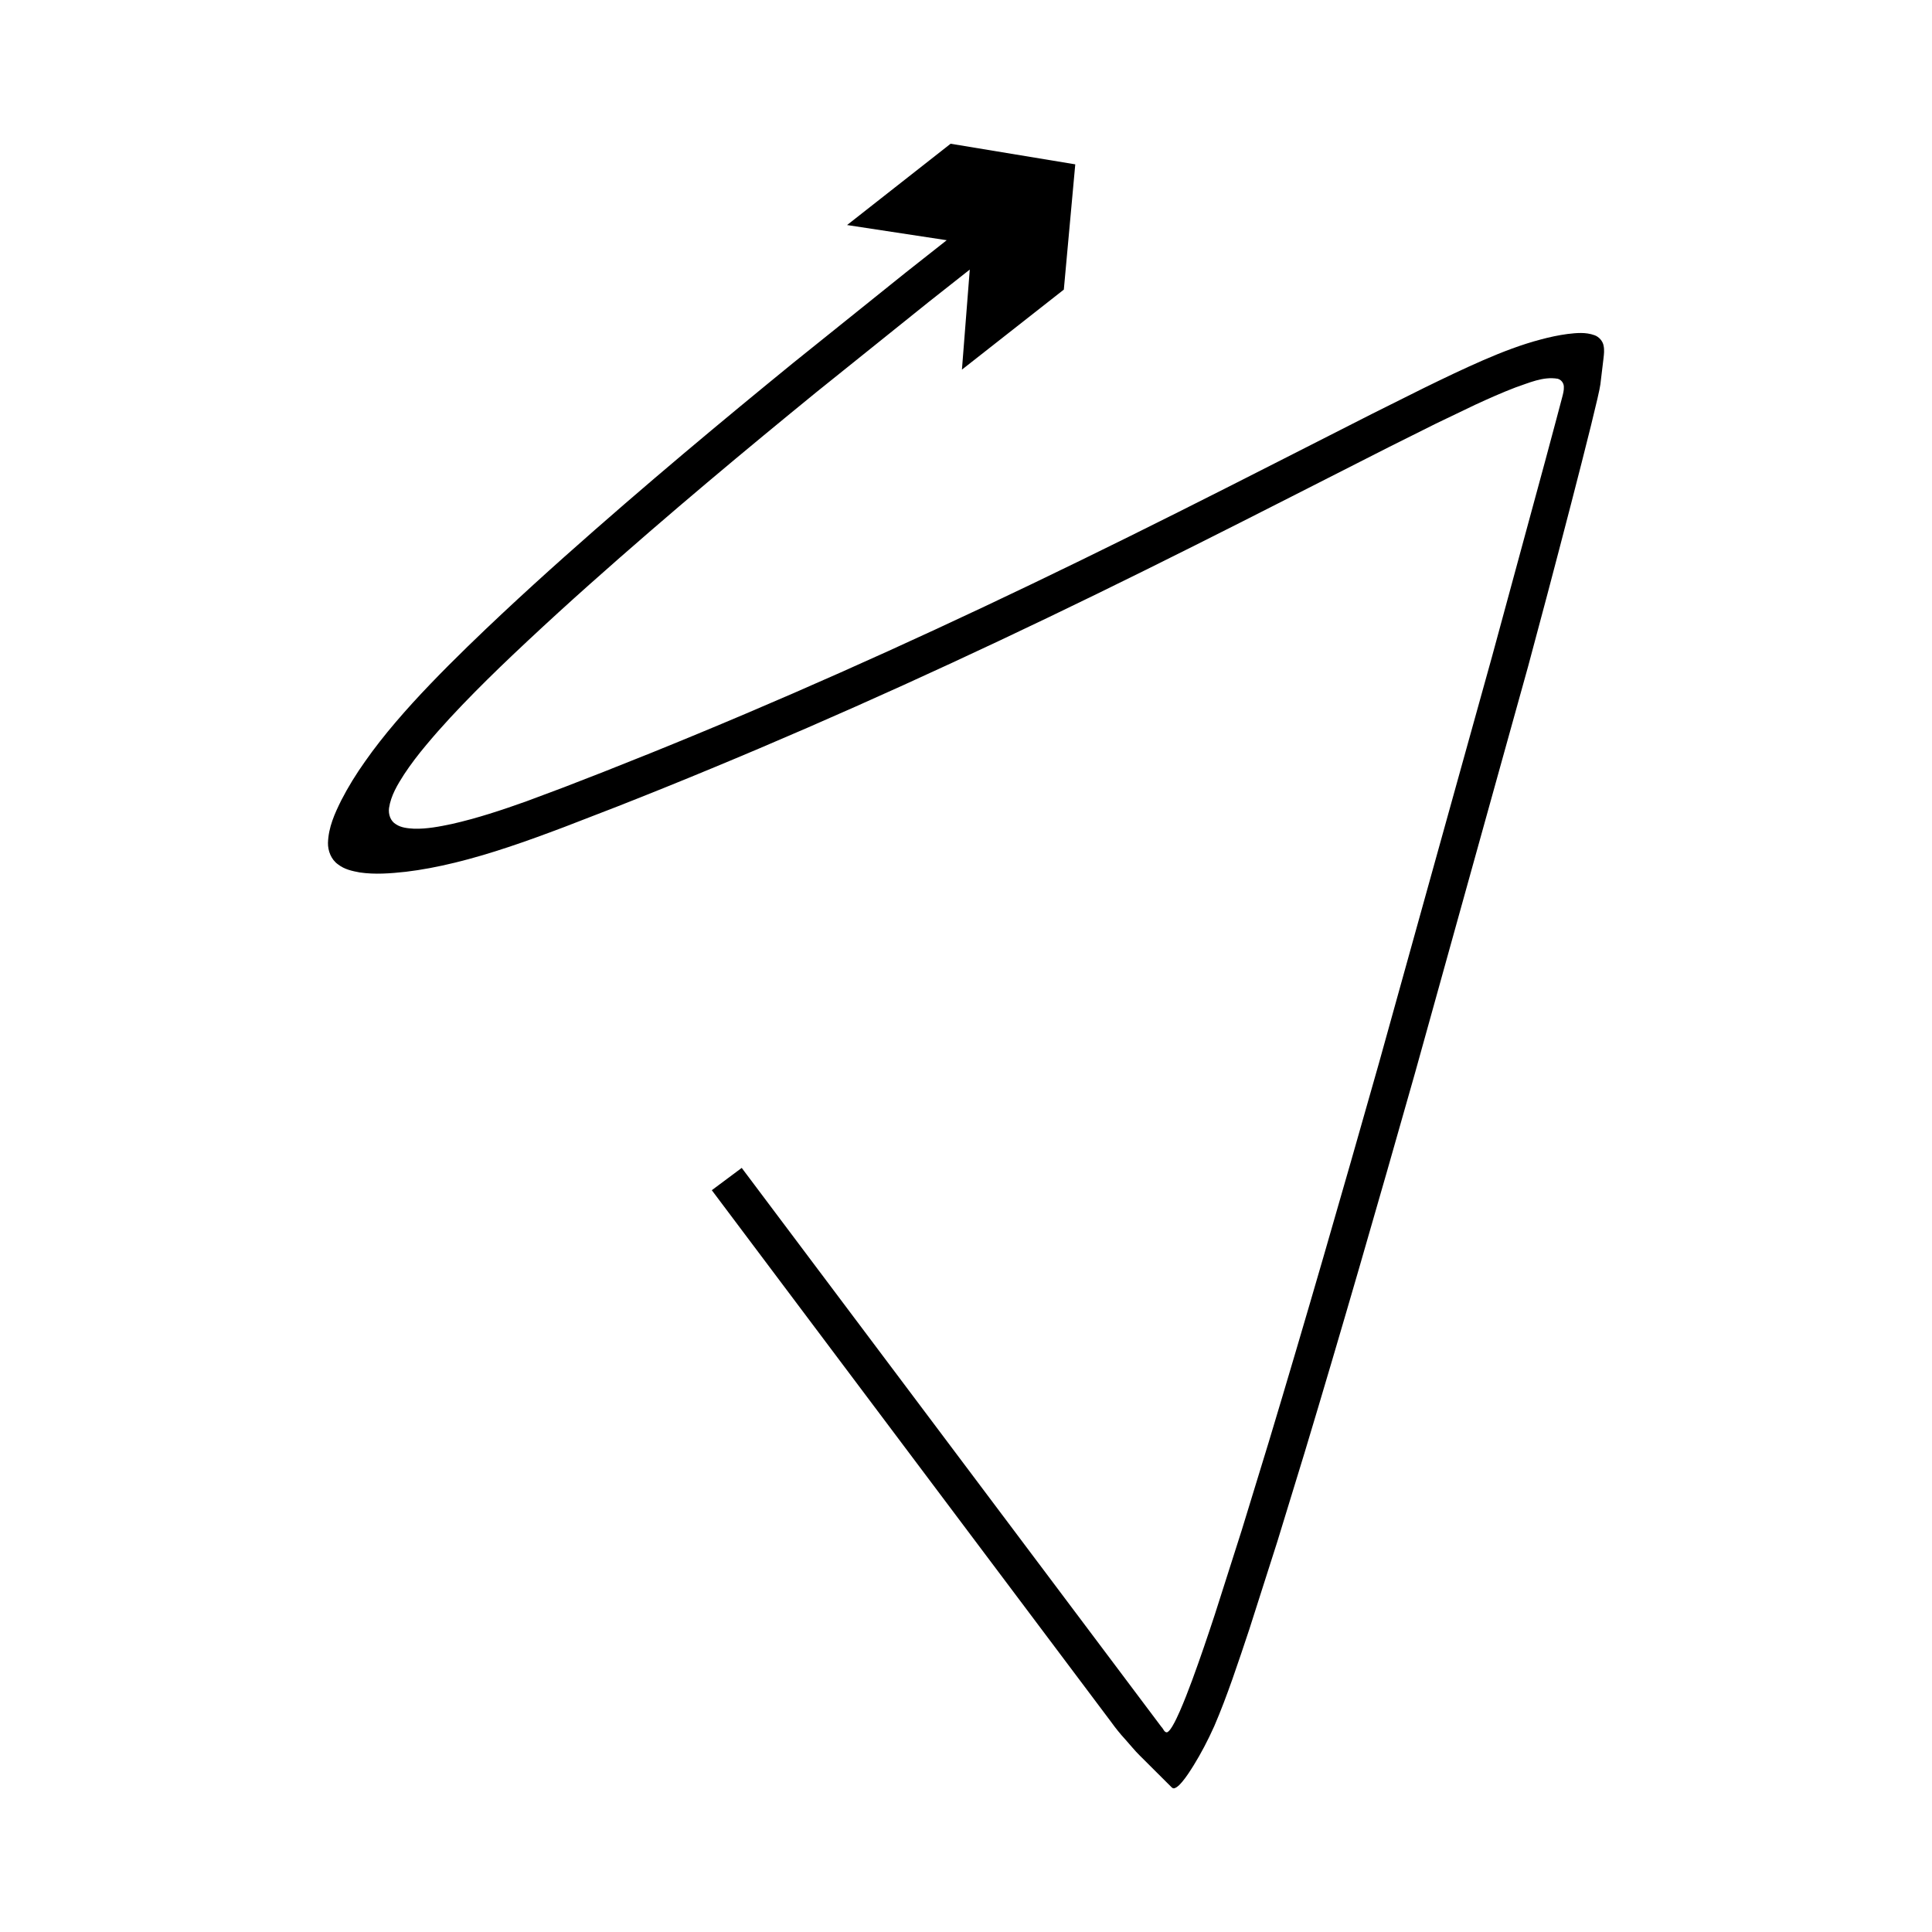
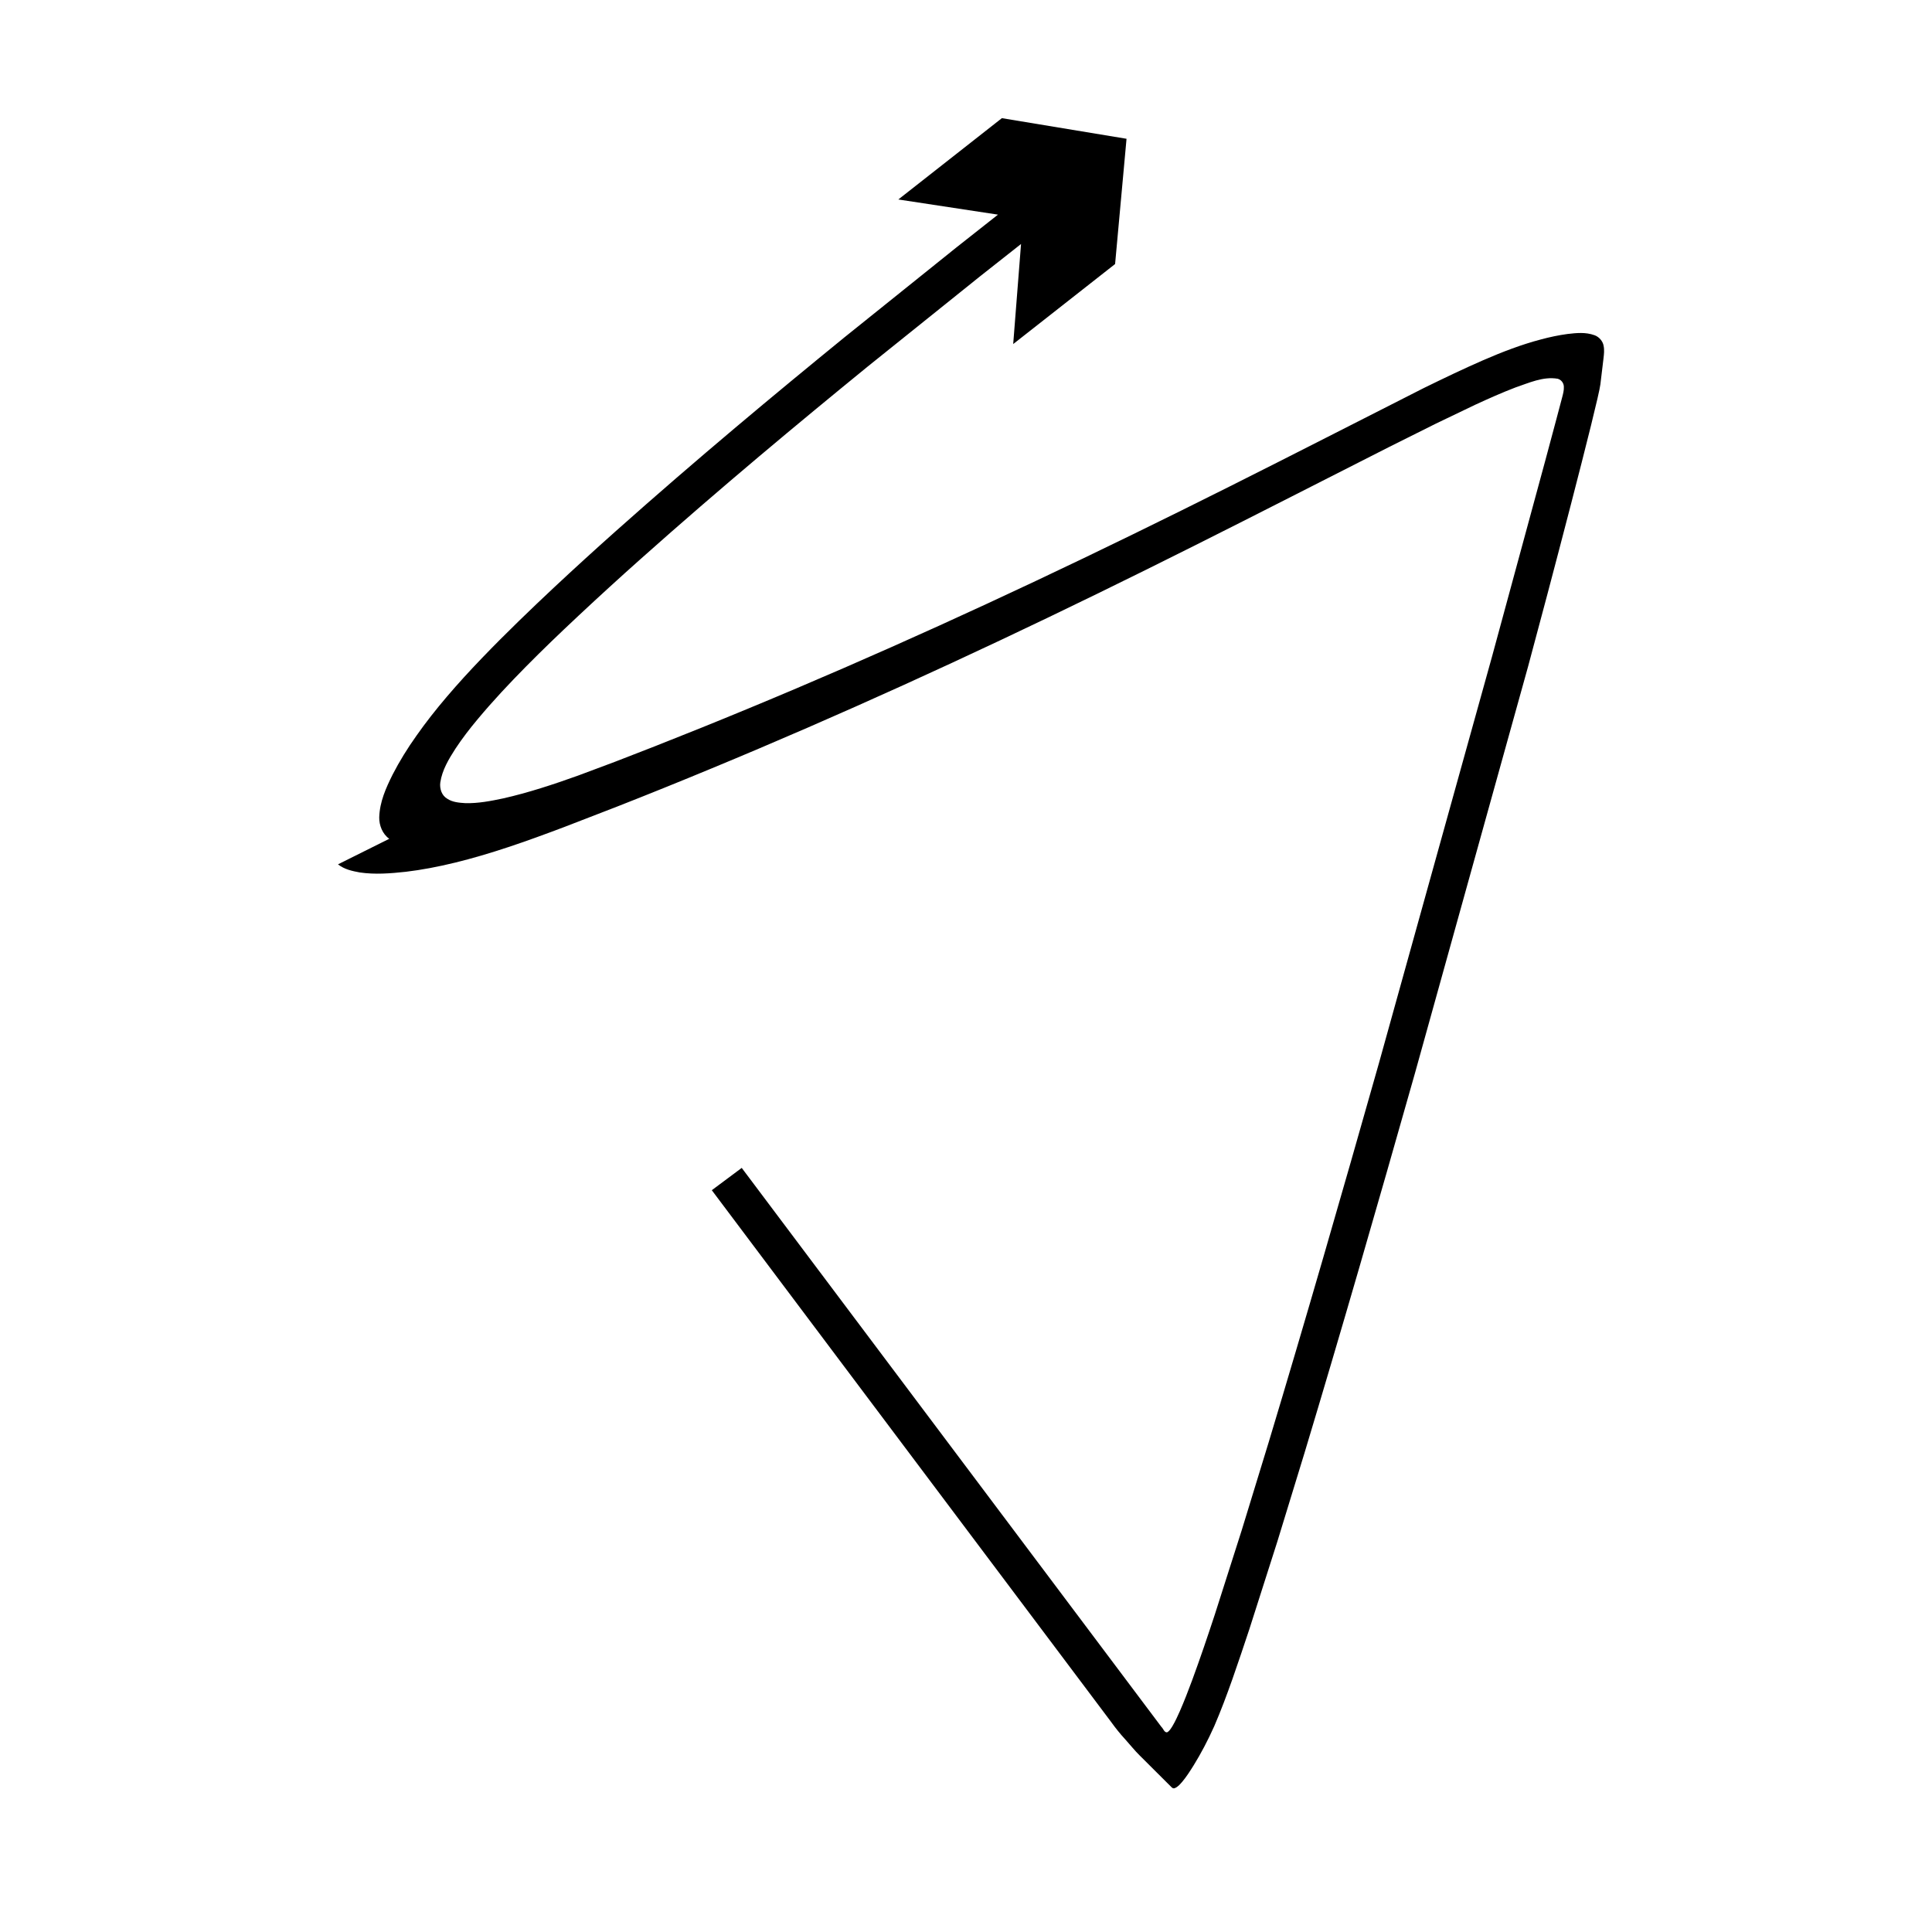
<svg xmlns="http://www.w3.org/2000/svg" fill="#000000" width="800px" height="800px" version="1.1" viewBox="144 144 512 512">
-   <path d="m233.57 373.06c1.746 1.367 3.805 1.781 5.781 2.148 4.012 0.586 8.039 0.277 12.219-0.18 8.297-0.98 17.477-3.32 27.164-6.547 4.832-1.598 9.746-3.406 14.695-5.273 4.703-1.816 9.426-3.644 14.176-5.481 8.32-3.269 16.688-6.648 25.09-10.137 33.629-13.918 67.852-29.527 102.15-46.273 17.156-8.363 34.328-17.02 51.516-25.766 8.586-4.363 17.188-8.734 25.801-13.113l12.367-6.176 10.438-5.008c3.504-1.613 7.031-3.191 10.633-4.57 3.586-1.211 7.328-2.969 11.184-2.316 0.953 0.238 1.637 1.141 1.652 2.117 0.055 0.965-0.211 1.91-0.453 2.84l-1.48 5.586-2.988 11.152c-4.731 17.414-9.445 34.758-14.121 51.965-10.203 36.684-20.246 72.789-29.965 107.73-9.883 34.887-19.598 68.566-29.188 100.36-2.434 7.934-4.828 15.762-7.191 23.469-2.402 7.527-4.766 14.941-7.094 22.23-1.949 5.93-3.918 11.742-6 17.395-1.047 2.824-2.117 5.609-3.305 8.316-0.602 1.348-1.211 2.691-1.961 3.945-0.391 0.598-0.758 1.297-1.422 1.617-0.758 0.027-0.969-0.988-1.473-1.434-66.734-88.891-111.23-148.15-111.23-148.15l-7.93 5.91s11.633 15.492 31.992 42.602c10.18 13.555 22.539 30.016 36.719 48.895 7.09 9.441 14.633 19.484 22.586 30.074 4.703 6.262 9.523 12.684 14.461 19.258 1.238 1.727 2.5 3.289 3.789 4.684 1.258 1.391 2.625 3.106 3.809 4.25 2.406 2.398 4.84 4.824 7.301 7.277l0.906 0.898c0.277 0.246 0.539 0.707 1.102 0.531 0.922-0.359 1.469-1.094 2.047-1.742 1.117-1.348 2.066-2.832 3.023-4.371 1.891-3.07 3.707-6.488 5.43-10.34 3.387-7.856 6.332-16.805 9.289-25.676 2.434-7.613 4.906-15.355 7.418-23.219 2.371-7.738 4.777-15.594 7.219-23.555 9.617-31.883 19.344-65.602 29.238-100.52 9.727-34.965 19.773-71.098 29.988-107.81 5.305-19.551 18.578-70.047 19.164-74.777l0.824-6.867c0.125-1.098 0.27-2.191 0.035-3.363-0.188-1.176-1.168-2.363-2.391-2.801-2.414-0.875-4.824-0.605-7.18-0.332-2.371 0.32-4.734 0.816-7.176 1.48-4.848 1.27-10.008 3.223-15.23 5.496-5.227 2.277-10.477 4.805-15.691 7.356l-13.586 6.777c-8.621 4.383-17.234 8.758-25.828 13.129-17.168 8.738-34.281 17.363-51.367 25.691-34.16 16.676-68.184 32.195-101.6 46.023-8.352 3.465-16.664 6.82-24.926 10.07-3.555 1.383-7.094 2.758-10.613 4.125-3.297 1.234-6.574 2.461-9.84 3.68-6.555 2.348-13.109 4.512-19.754 6.016-3.32 0.703-6.672 1.352-10.043 1.266-1.656-0.105-3.406-0.234-4.816-1.176-1.48-0.863-2.051-2.676-1.836-4.305 0.488-3.305 2.254-6.211 4.004-8.938 1.801-2.731 3.785-5.309 5.856-7.777 4.125-4.953 8.484-9.578 12.867-14.02 4.465-4.512 8.48-8.379 13.996-13.547 5.477-5.125 10.922-10.09 16.316-14.895 21.582-19.227 42.016-36.191 60.25-51.066 11.473-9.211 21.473-17.242 29.707-23.855 6.941-5.473 10.906-8.602 10.906-8.602l-2.078 26.516 27.004-21.207 3.031-33.195-33.035-5.461-27.441 21.547 26.41 4.019s-3.981 3.137-10.941 8.629c-8.266 6.637-18.301 14.695-29.812 23.941-18.309 14.934-38.824 31.969-60.59 51.355-5.441 4.848-10.945 9.859-16.492 15.051-5.492 5.148-12.605 11.957-18.957 18.582-6.422 6.688-12.488 13.629-17.289 20.484-2.449 3.438-4.547 6.852-6.359 10.371-1.746 3.523-3.402 7.141-3.535 11.301-0.043 2.062 0.832 4.414 2.66 5.691z" />
+   <path d="m233.57 373.06c1.746 1.367 3.805 1.781 5.781 2.148 4.012 0.586 8.039 0.277 12.219-0.18 8.297-0.98 17.477-3.32 27.164-6.547 4.832-1.598 9.746-3.406 14.695-5.273 4.703-1.816 9.426-3.644 14.176-5.481 8.32-3.269 16.688-6.648 25.09-10.137 33.629-13.918 67.852-29.527 102.15-46.273 17.156-8.363 34.328-17.02 51.516-25.766 8.586-4.363 17.188-8.734 25.801-13.113l12.367-6.176 10.438-5.008c3.504-1.613 7.031-3.191 10.633-4.57 3.586-1.211 7.328-2.969 11.184-2.316 0.953 0.238 1.637 1.141 1.652 2.117 0.055 0.965-0.211 1.91-0.453 2.84l-1.48 5.586-2.988 11.152c-4.731 17.414-9.445 34.758-14.121 51.965-10.203 36.684-20.246 72.789-29.965 107.73-9.883 34.887-19.598 68.566-29.188 100.36-2.434 7.934-4.828 15.762-7.191 23.469-2.402 7.527-4.766 14.941-7.094 22.23-1.949 5.93-3.918 11.742-6 17.395-1.047 2.824-2.117 5.609-3.305 8.316-0.602 1.348-1.211 2.691-1.961 3.945-0.391 0.598-0.758 1.297-1.422 1.617-0.758 0.027-0.969-0.988-1.473-1.434-66.734-88.891-111.23-148.15-111.23-148.15l-7.93 5.91s11.633 15.492 31.992 42.602c10.18 13.555 22.539 30.016 36.719 48.895 7.09 9.441 14.633 19.484 22.586 30.074 4.703 6.262 9.523 12.684 14.461 19.258 1.238 1.727 2.5 3.289 3.789 4.684 1.258 1.391 2.625 3.106 3.809 4.25 2.406 2.398 4.84 4.824 7.301 7.277l0.906 0.898c0.277 0.246 0.539 0.707 1.102 0.531 0.922-0.359 1.469-1.094 2.047-1.742 1.117-1.348 2.066-2.832 3.023-4.371 1.891-3.07 3.707-6.488 5.43-10.34 3.387-7.856 6.332-16.805 9.289-25.676 2.434-7.613 4.906-15.355 7.418-23.219 2.371-7.738 4.777-15.594 7.219-23.555 9.617-31.883 19.344-65.602 29.238-100.52 9.727-34.965 19.773-71.098 29.988-107.81 5.305-19.551 18.578-70.047 19.164-74.777l0.824-6.867c0.125-1.098 0.27-2.191 0.035-3.363-0.188-1.176-1.168-2.363-2.391-2.801-2.414-0.875-4.824-0.605-7.18-0.332-2.371 0.32-4.734 0.816-7.176 1.48-4.848 1.27-10.008 3.223-15.23 5.496-5.227 2.277-10.477 4.805-15.691 7.356c-8.621 4.383-17.234 8.758-25.828 13.129-17.168 8.738-34.281 17.363-51.367 25.691-34.16 16.676-68.184 32.195-101.6 46.023-8.352 3.465-16.664 6.82-24.926 10.07-3.555 1.383-7.094 2.758-10.613 4.125-3.297 1.234-6.574 2.461-9.84 3.68-6.555 2.348-13.109 4.512-19.754 6.016-3.32 0.703-6.672 1.352-10.043 1.266-1.656-0.105-3.406-0.234-4.816-1.176-1.48-0.863-2.051-2.676-1.836-4.305 0.488-3.305 2.254-6.211 4.004-8.938 1.801-2.731 3.785-5.309 5.856-7.777 4.125-4.953 8.484-9.578 12.867-14.02 4.465-4.512 8.48-8.379 13.996-13.547 5.477-5.125 10.922-10.09 16.316-14.895 21.582-19.227 42.016-36.191 60.25-51.066 11.473-9.211 21.473-17.242 29.707-23.855 6.941-5.473 10.906-8.602 10.906-8.602l-2.078 26.516 27.004-21.207 3.031-33.195-33.035-5.461-27.441 21.547 26.41 4.019s-3.981 3.137-10.941 8.629c-8.266 6.637-18.301 14.695-29.812 23.941-18.309 14.934-38.824 31.969-60.59 51.355-5.441 4.848-10.945 9.859-16.492 15.051-5.492 5.148-12.605 11.957-18.957 18.582-6.422 6.688-12.488 13.629-17.289 20.484-2.449 3.438-4.547 6.852-6.359 10.371-1.746 3.523-3.402 7.141-3.535 11.301-0.043 2.062 0.832 4.414 2.66 5.691z" />
</svg>